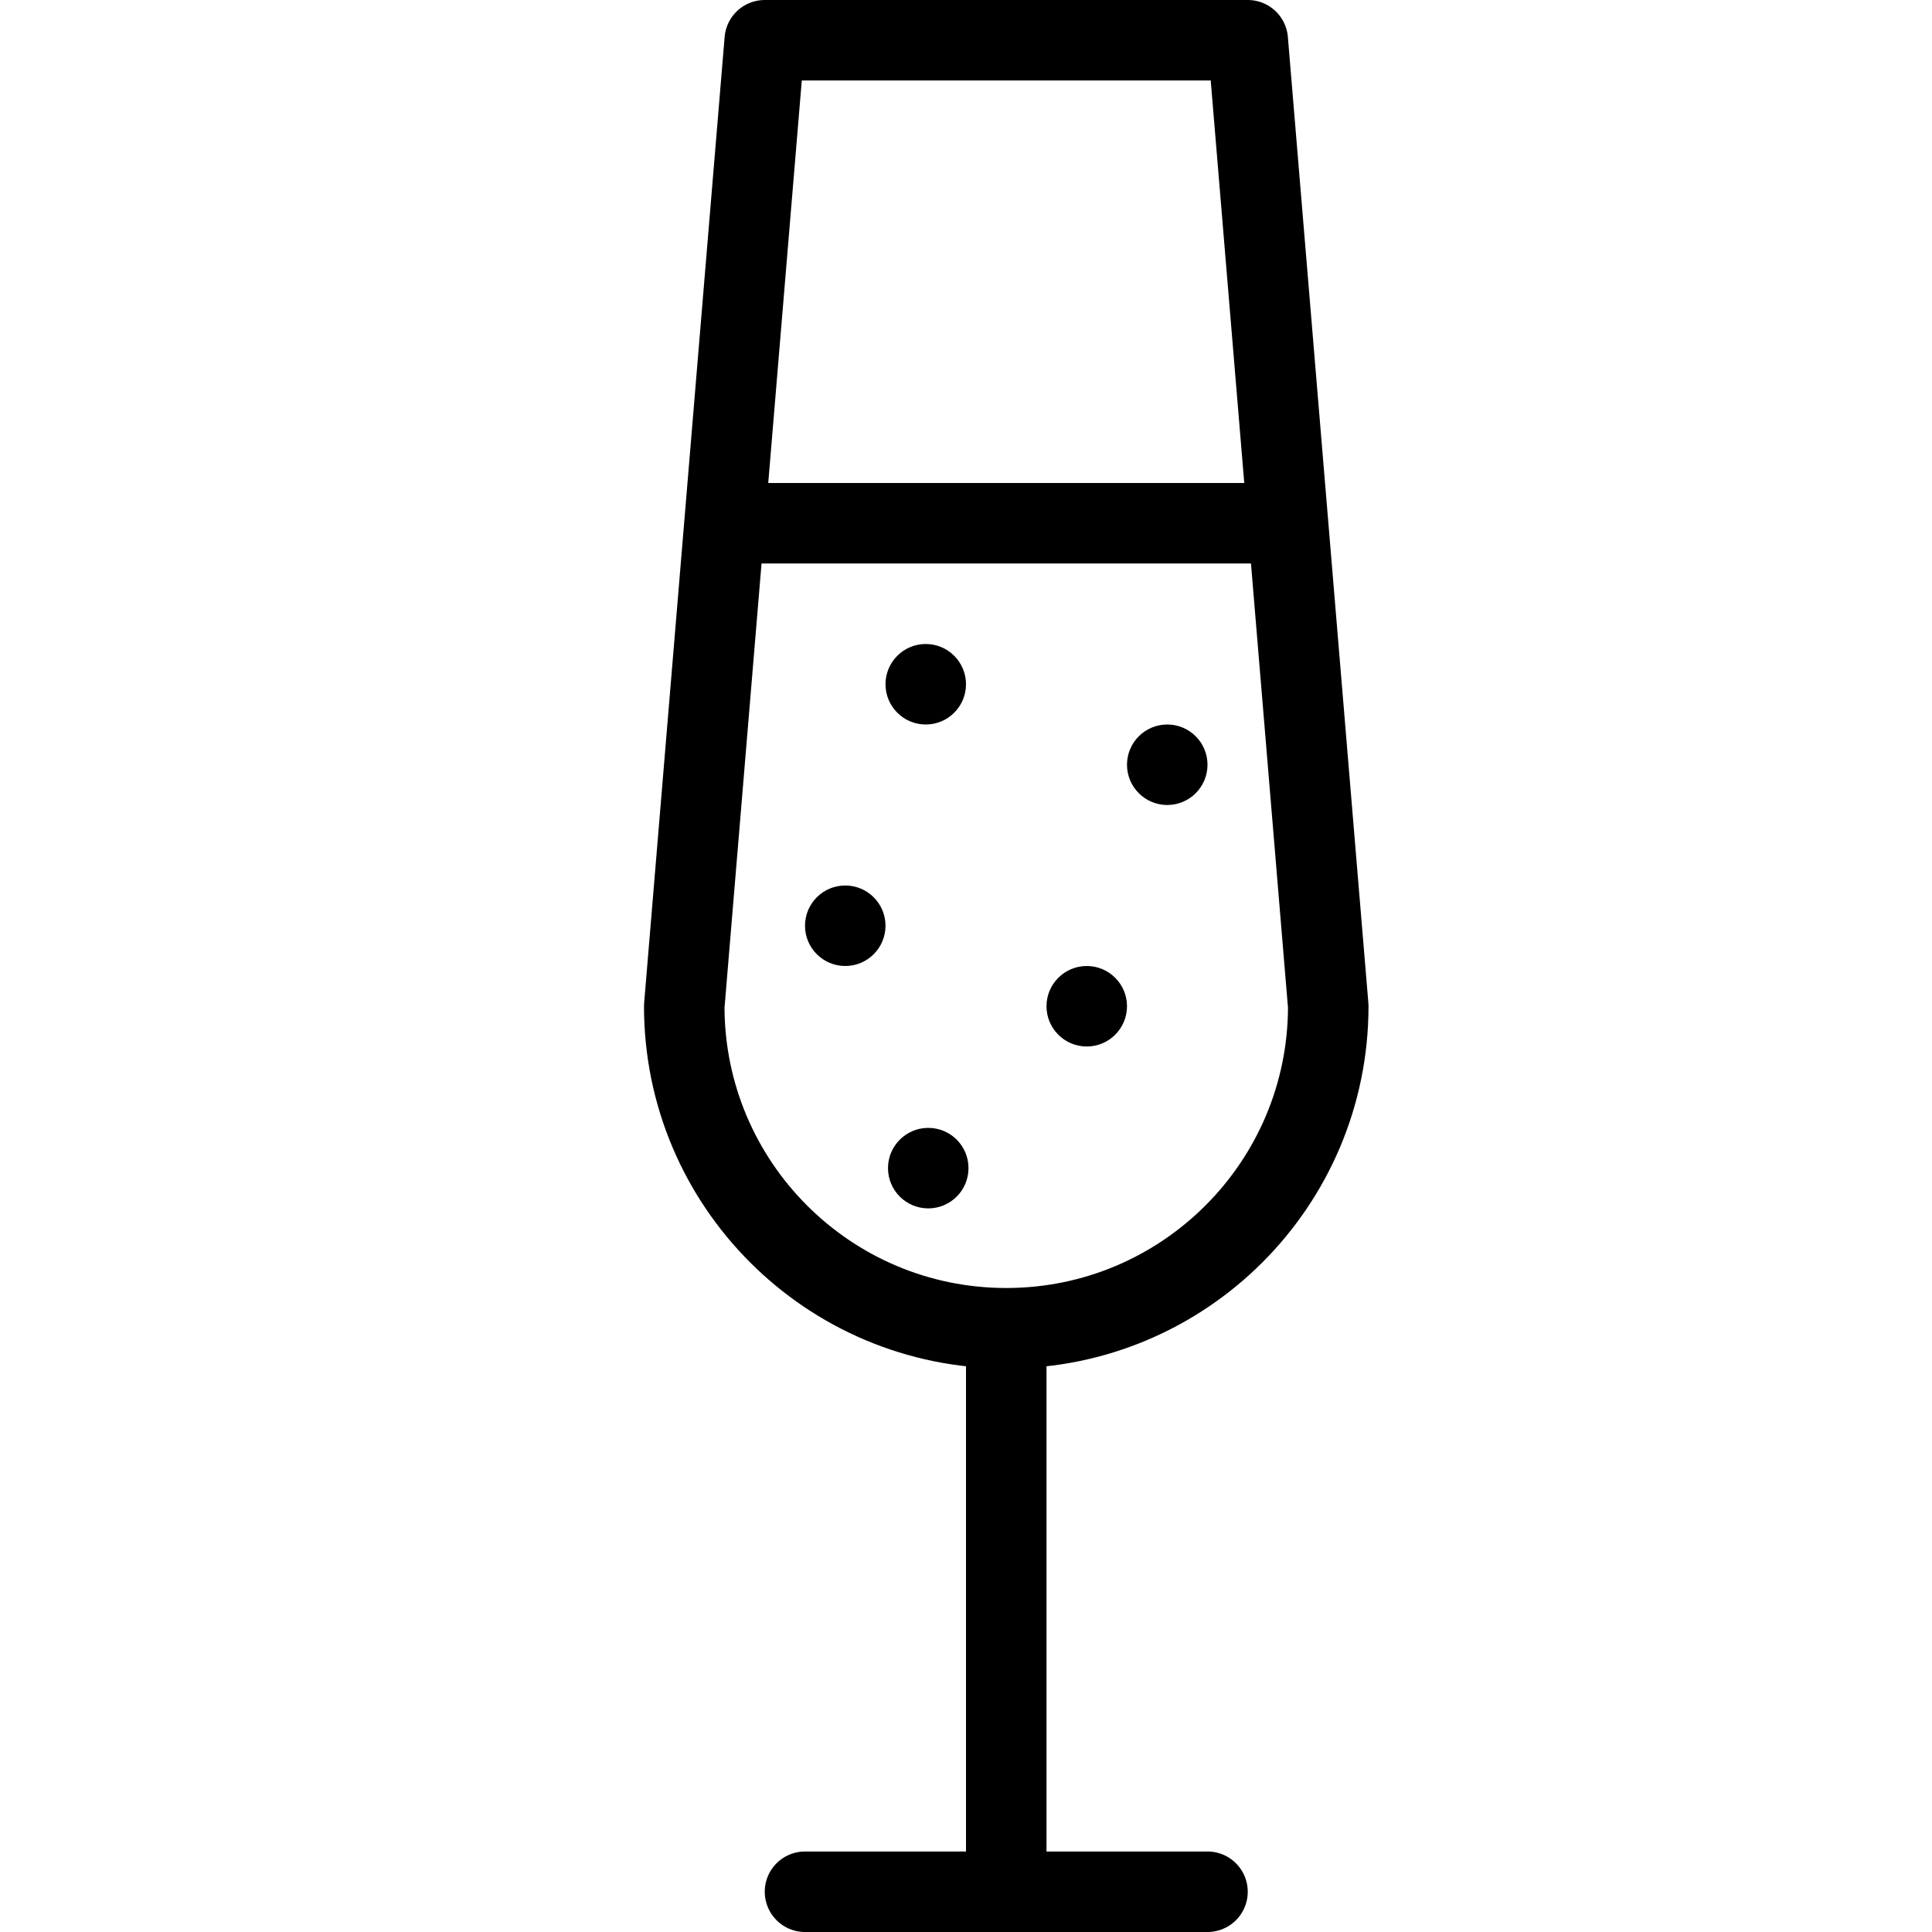
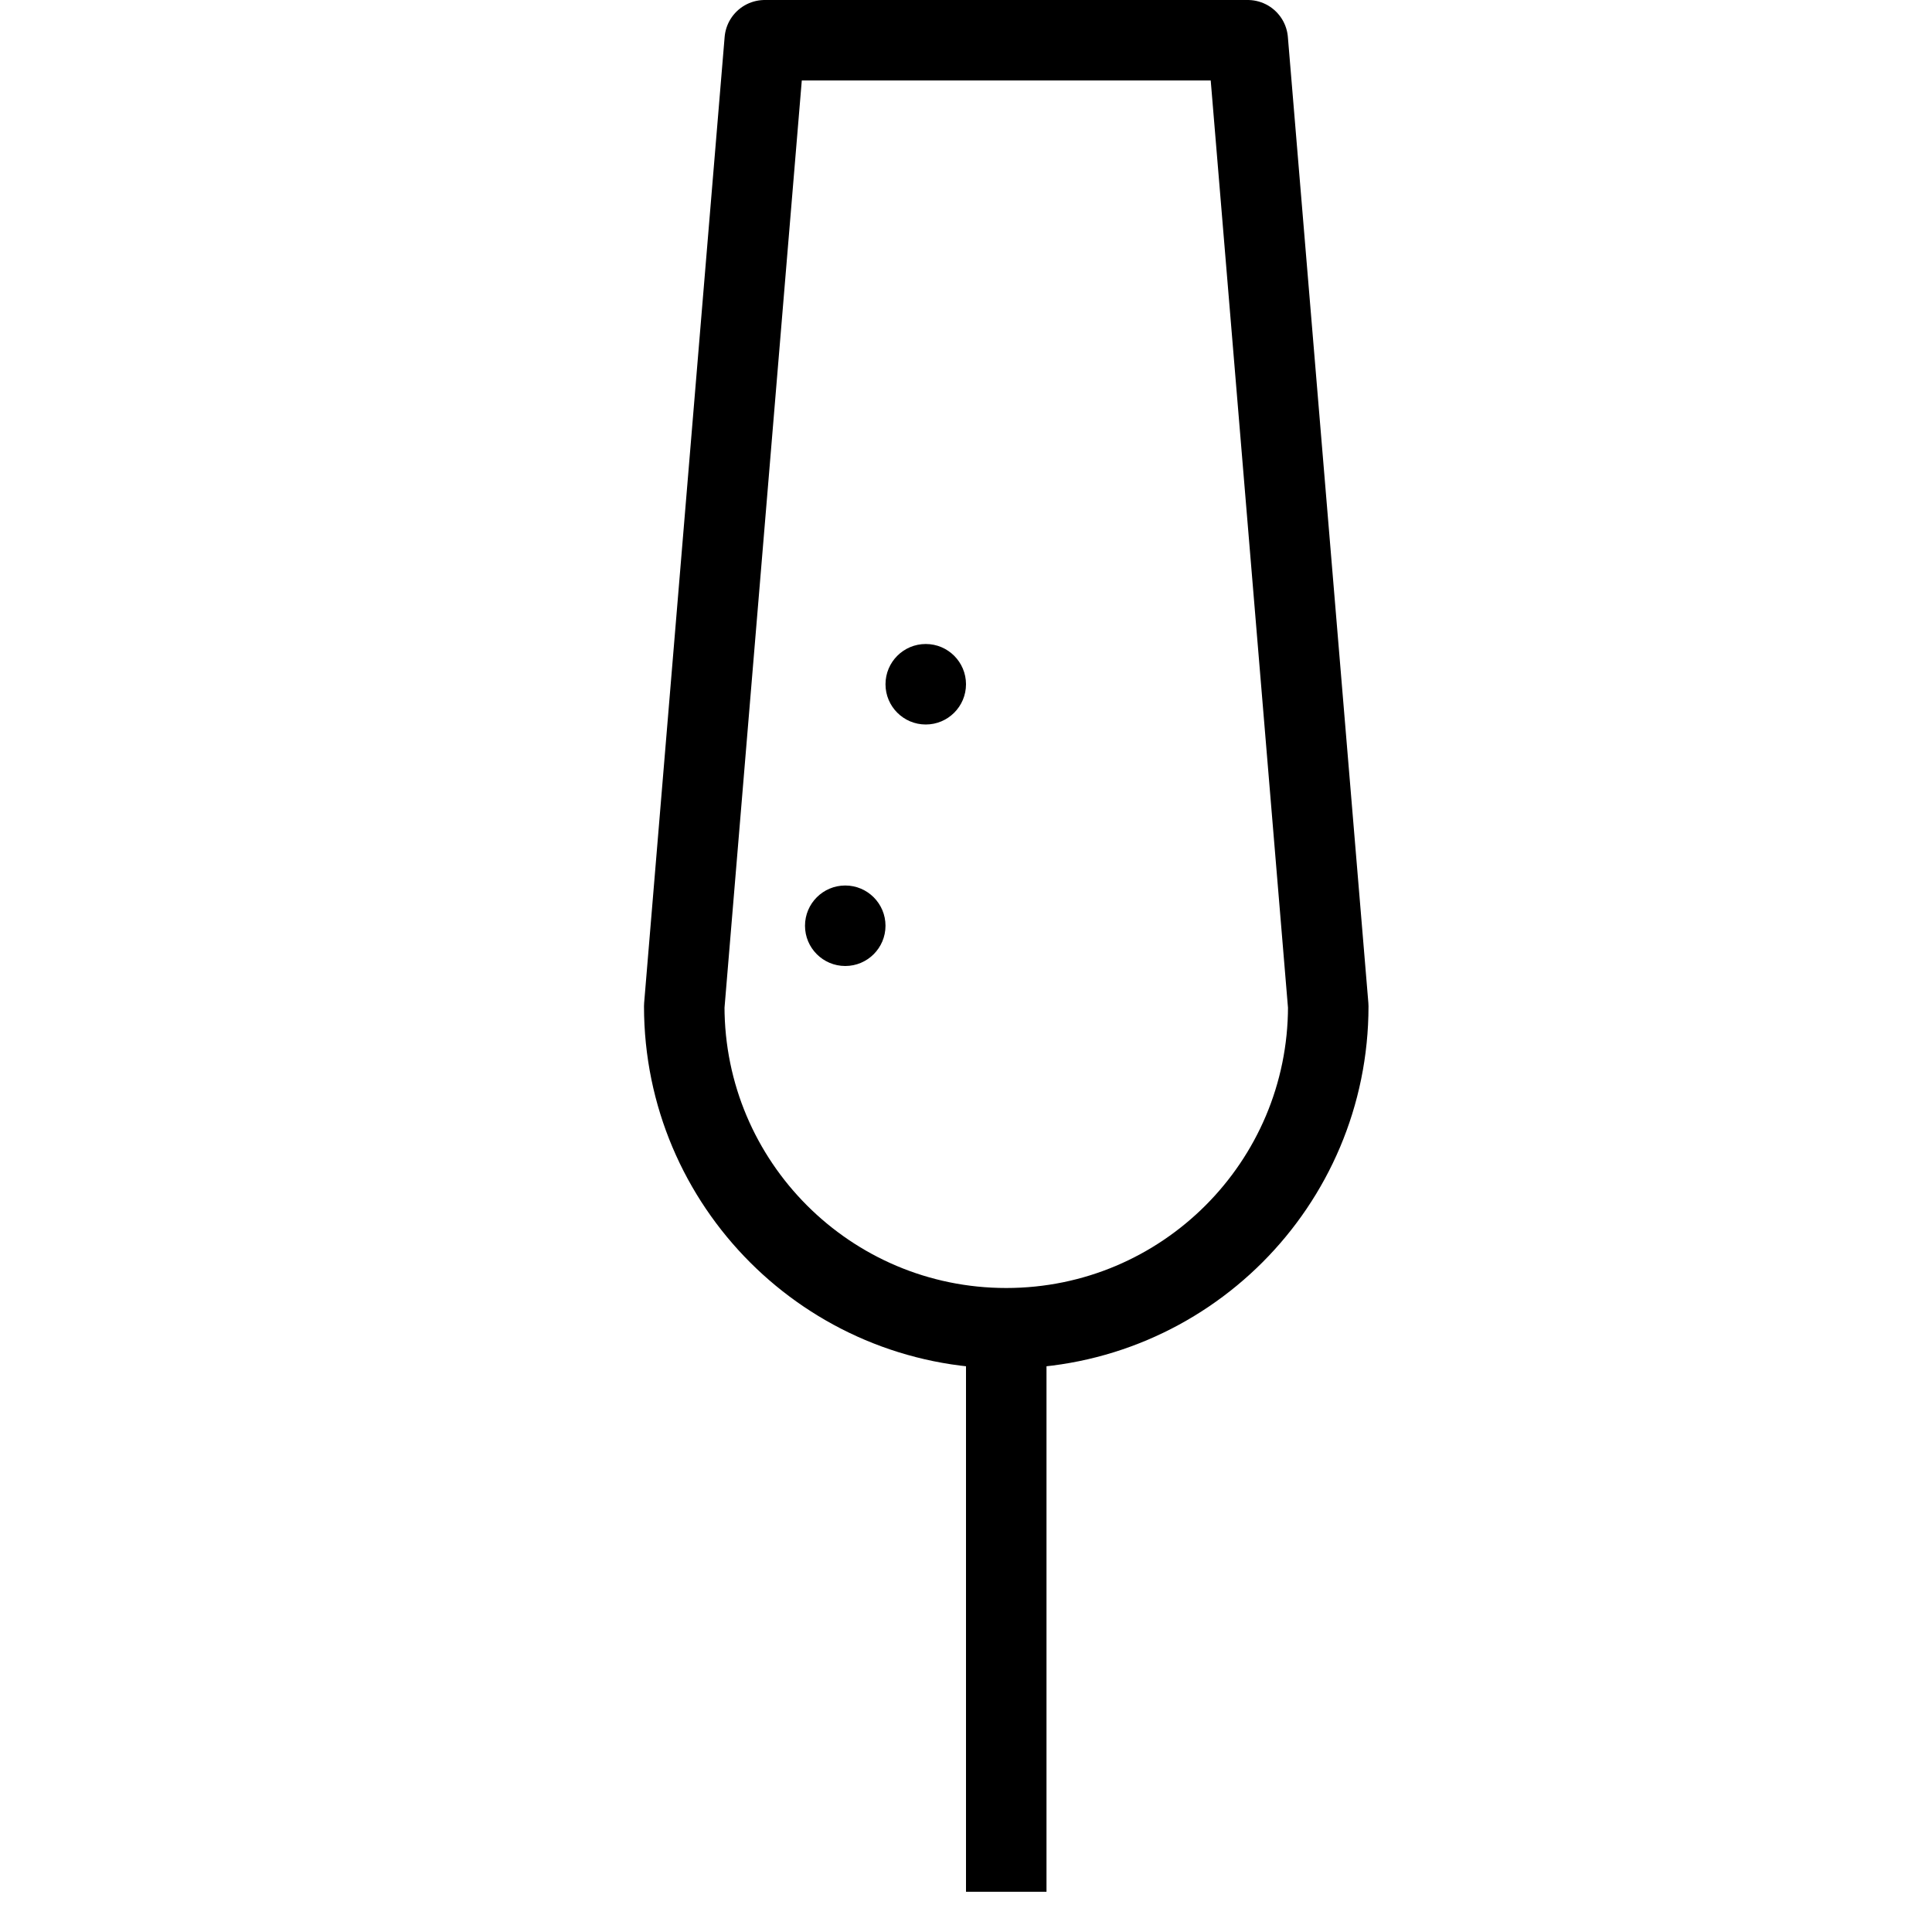
<svg xmlns="http://www.w3.org/2000/svg" version="1.1" x="0px" y="0px" width="24px" height="24px" viewBox="0 0 24 24" enable-background="new 0 0 24 24" xml:space="preserve">
  <g id="Outline_Icons">
    <g>
      <line fill="none" stroke="#000000" stroke-linejoin="round" stroke-miterlimit="10" x1="12.5" y1="16.5" x2="12.5" y2="23.5" />
-       <line fill="none" stroke="#000000" stroke-linecap="round" stroke-linejoin="round" stroke-miterlimit="10" x1="10" y1="23.5" x2="15" y2="23.5" />
-       <line fill="none" stroke="#000000" stroke-linejoin="round" stroke-miterlimit="10" x1="9" y1="6.5" x2="16" y2="6.5" />
      <g>
        <g>
          <path d="M10.5,11c-0.276,0-0.5,0.224-0.5,0.5c0,0.276,0.224,0.5,0.5,0.5s0.5-0.224,0.5-0.5C11,11.224,10.776,11,10.5,11L10.5,11      z" />
        </g>
      </g>
      <g>
        <g>
          <path d="M11.5,8C11.224,8,11,8.224,11,8.5C11,8.776,11.224,9,11.5,9S12,8.776,12,8.5C12,8.224,11.776,8,11.5,8L11.5,8z" />
        </g>
      </g>
      <g>
        <g>
-           <path d="M11.531,14.011c-0.276,0-0.5,0.224-0.5,0.5s0.224,0.5,0.5,0.5s0.5-0.224,0.5-0.5S11.808,14.011,11.531,14.011      L11.531,14.011z" />
-         </g>
+           </g>
      </g>
      <g>
        <g>
-           <path d="M13.5,12c-0.276,0-0.5,0.224-0.5,0.5c0,0.276,0.224,0.5,0.5,0.5s0.5-0.224,0.5-0.5C14,12.224,13.776,12,13.5,12L13.5,12      z" />
-         </g>
+           </g>
      </g>
      <g>
        <g>
-           <path d="M14.5,9C14.224,9,14,9.224,14,9.5c0,0.276,0.224,0.5,0.5,0.5S15,9.776,15,9.5C15,9.224,14.776,9,14.5,9L14.5,9z" />
-         </g>
+           </g>
      </g>
      <path fill="none" stroke="#000000" stroke-linecap="round" stroke-linejoin="round" stroke-miterlimit="10" d="M8.5,12.5l1-12h6    l1,12c0,2.209-1.791,4-4,4S8.5,14.709,8.5,12.5z" />
    </g>
  </g>
  <g id="invisible_shape">
    <rect fill="none" width="24" height="24" />
  </g>
</svg>